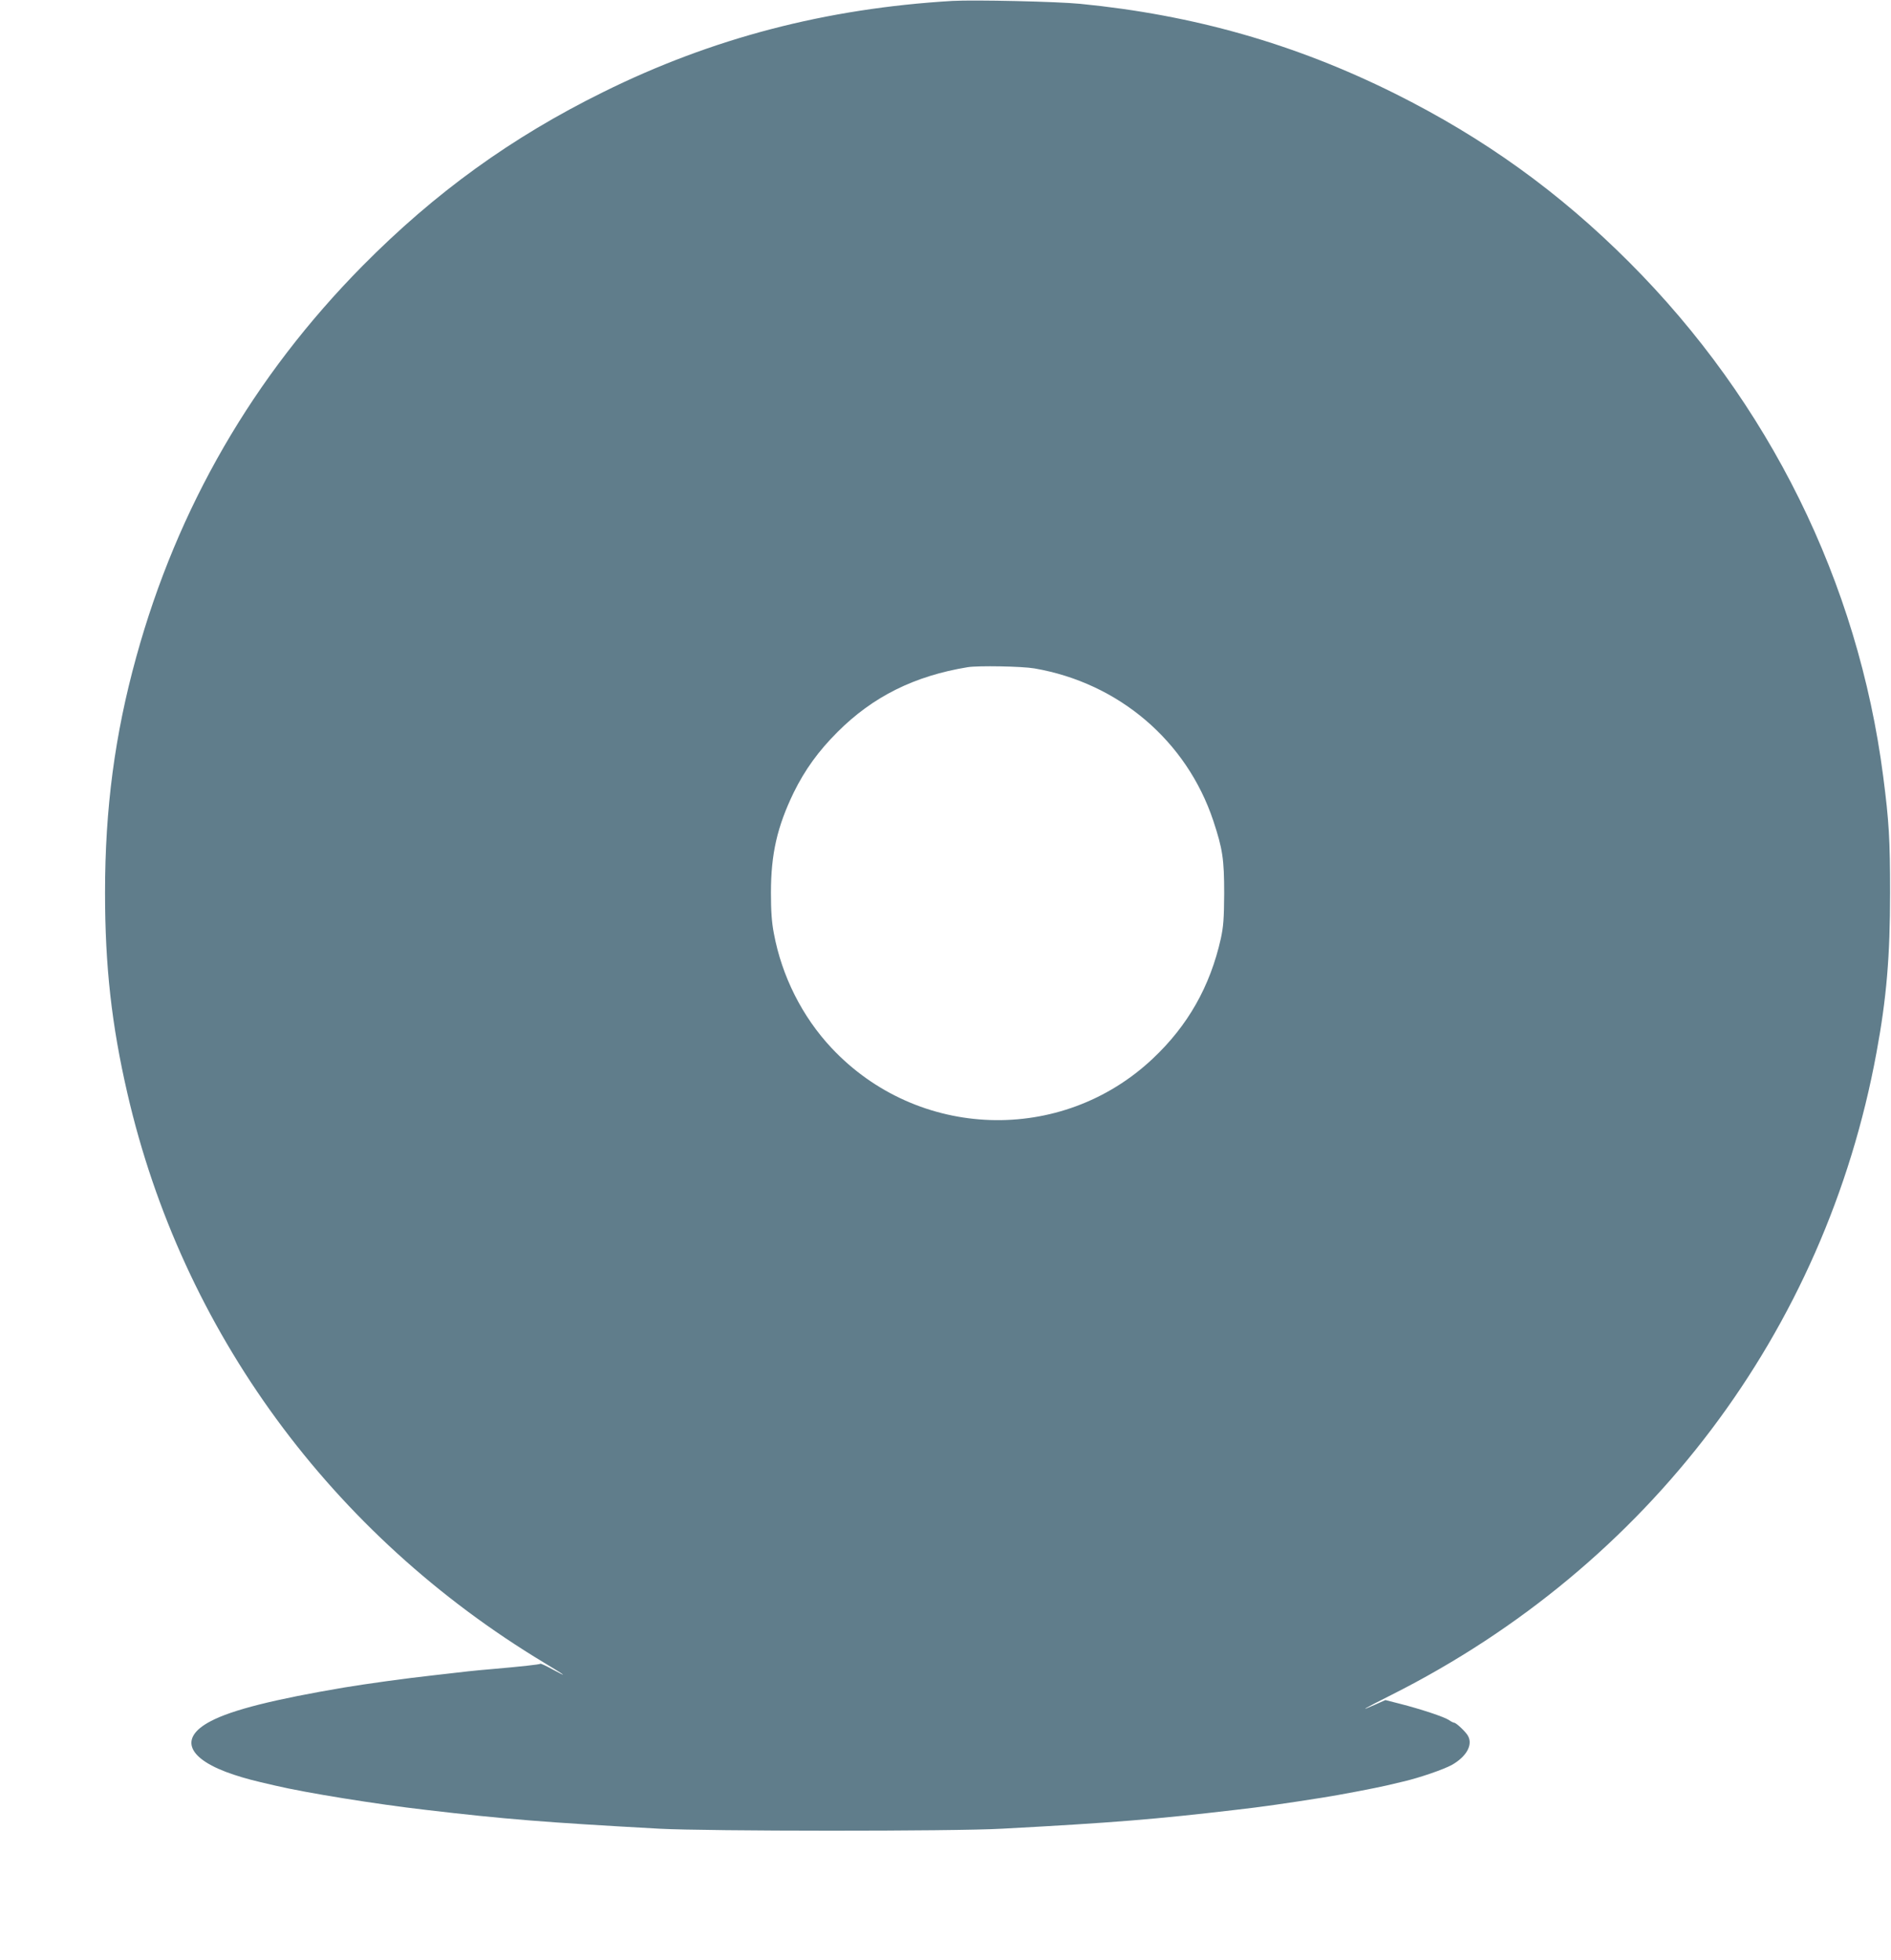
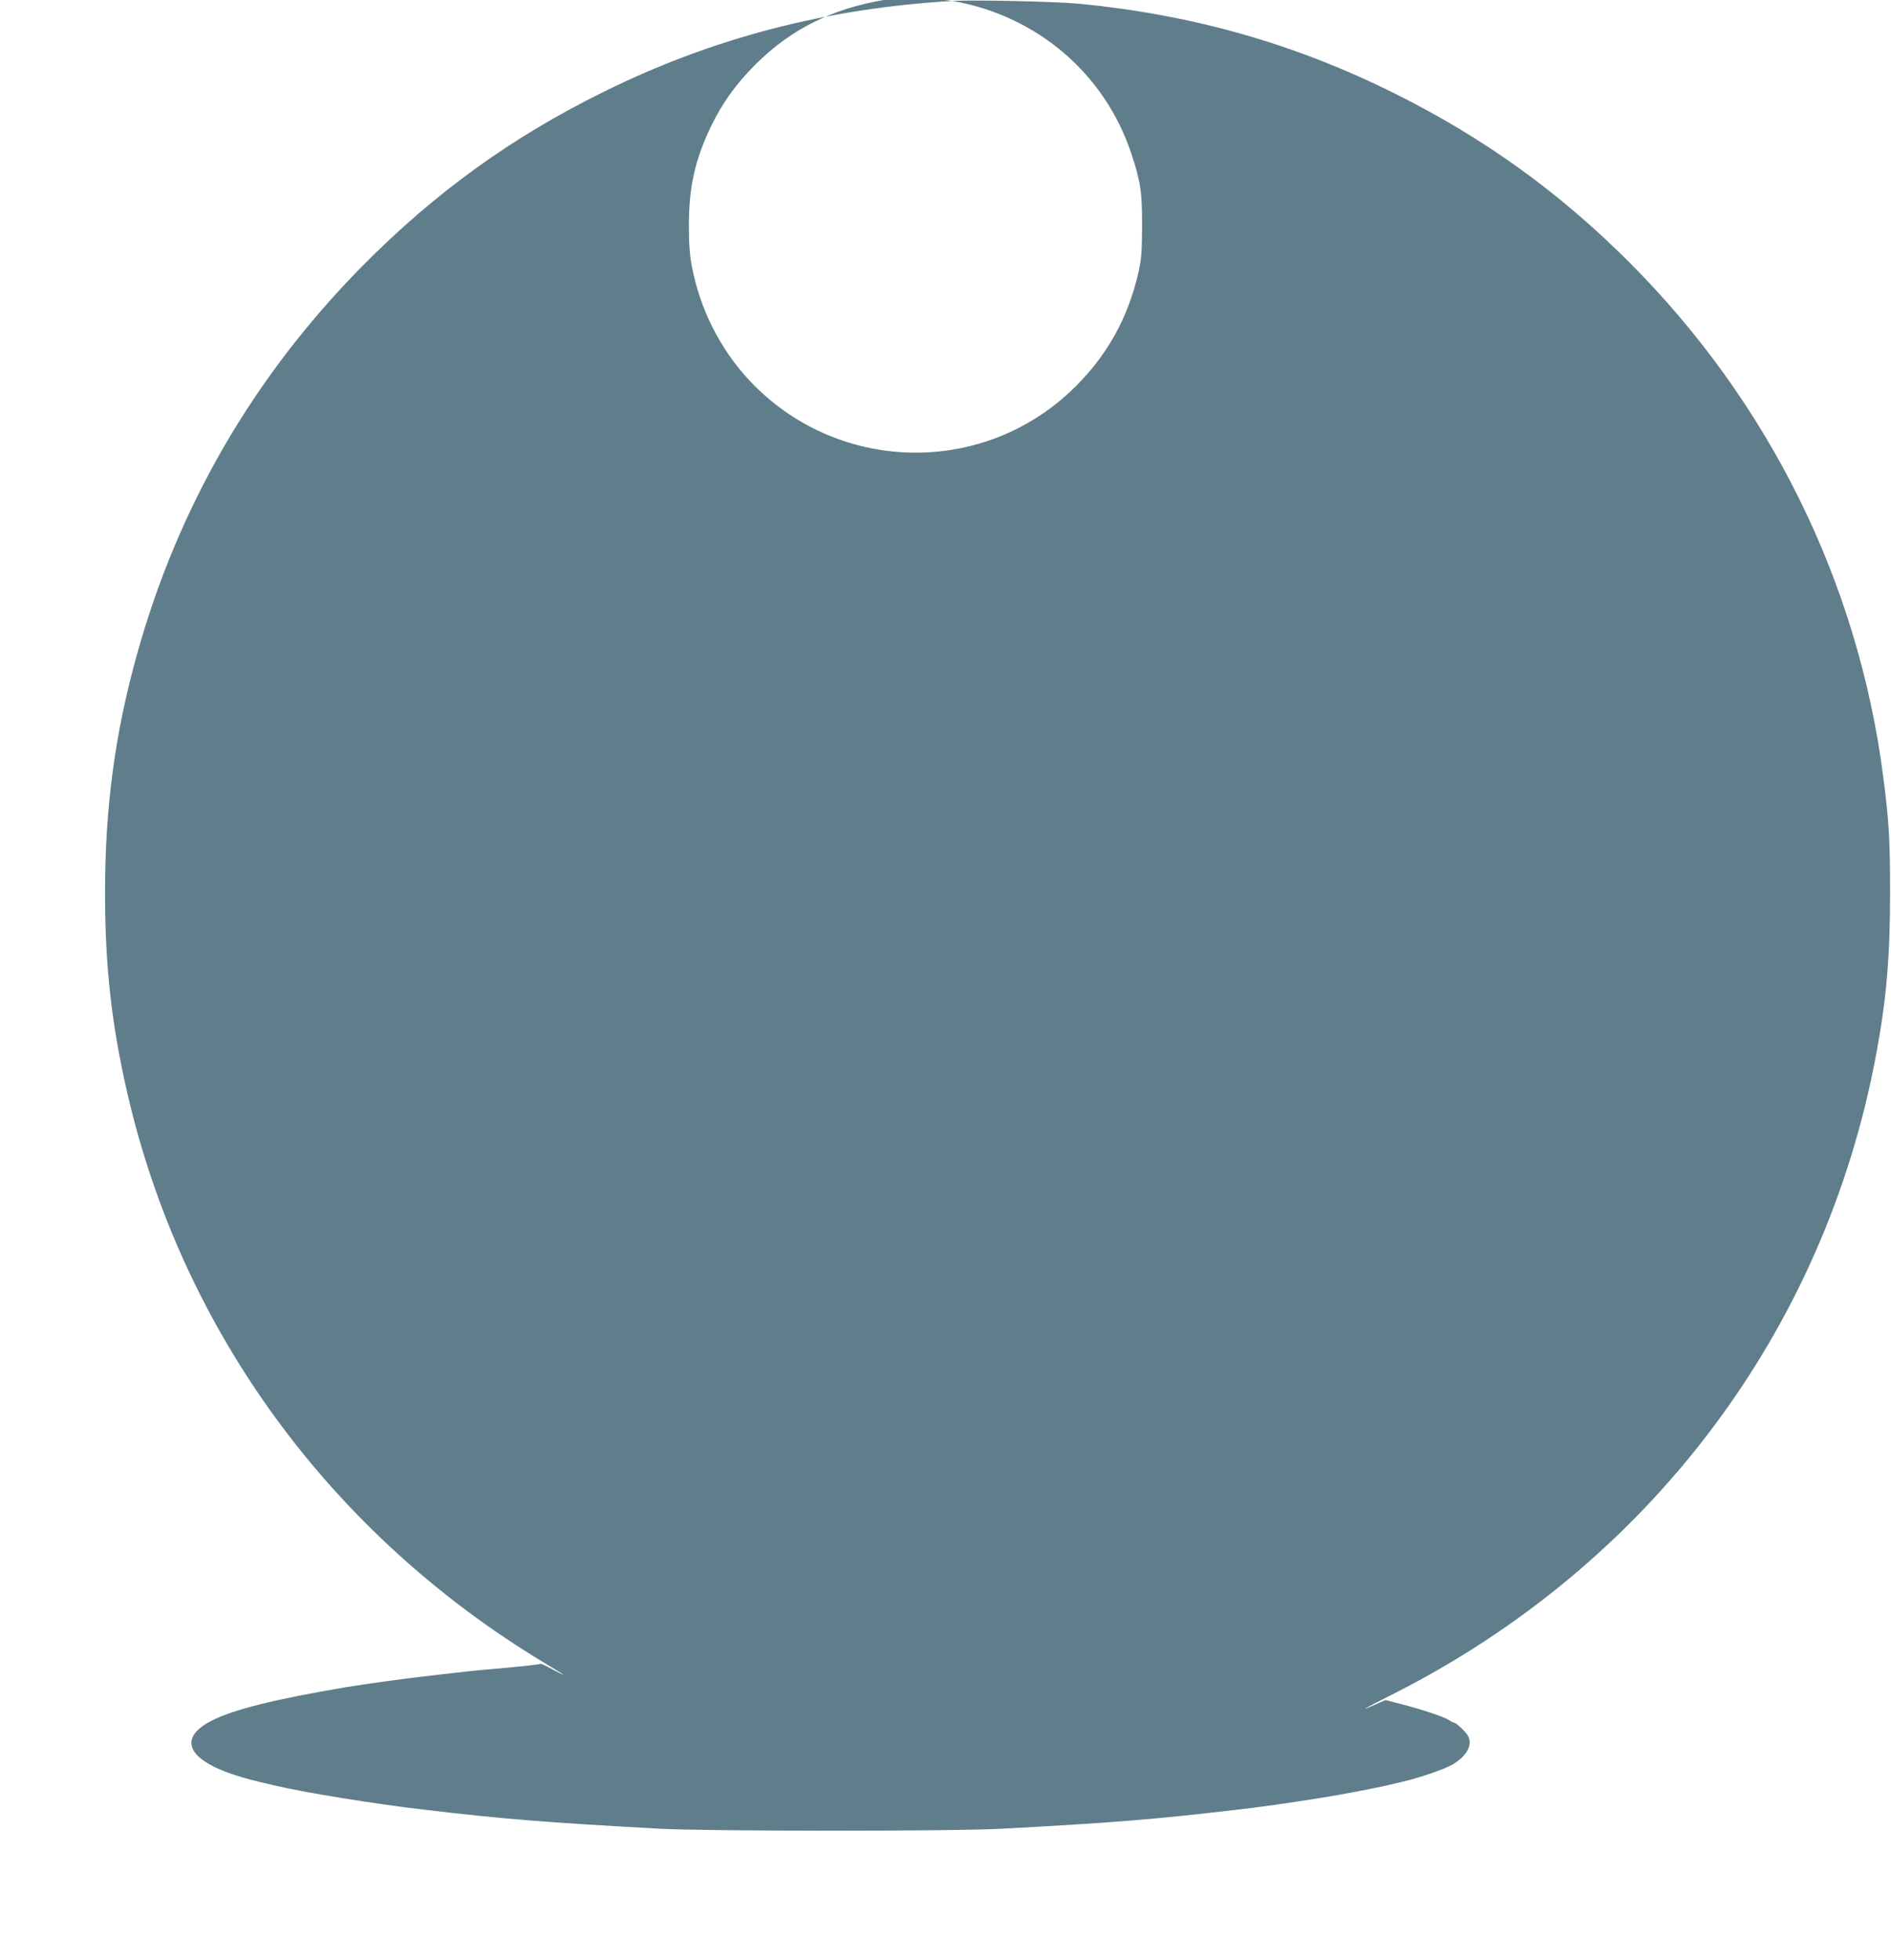
<svg xmlns="http://www.w3.org/2000/svg" version="1.0" width="1235pt" height="1280pt" viewBox="0 0 1235 1280" preserveAspectRatio="xMidYMid meet">
  <g transform="translate(0,1280) scale(0.1,-0.1)" fill="#607d8b" stroke="none">
-     <path d="M6220 12794 c-826 -49 -1569 -243 -2280 -595 -600 -296 -1099 -657 -1572 -1135 -715 -724 -1209 -1578 -1478 -2554 -140 -507 -204 -988 -204 -1540 0 -480 43 -864 146 -1310 357 -1551 1331 -2881 2723 -3719 140 -84 161 -101 54 -43 -42 23 -78 40 -80 37 -5 -5 -124 -18 -319 -35 -118 -10 -162 -15 -385 -41 -173 -19 -433 -55 -577 -79 -456 -77 -732 -146 -872 -220 -213 -111 -152 -250 153 -350 77 -25 118 -36 266 -70 203 -48 663 -122 985 -159 517 -61 784 -82 1525 -123 313 -17 1924 -18 2240 0 728 39 1005 62 1525 123 162 18 341 44 568 80 104 16 344 62 417 79 22 5 72 17 110 26 104 24 264 79 318 109 93 53 137 129 105 188 -13 26 -78 87 -91 87 -5 0 -21 8 -35 18 -30 20 -179 70 -320 106 l-94 24 -65 -29 c-119 -53 -80 -30 107 64 1677 845 2830 2372 3165 4192 66 356 89 630 89 1045 0 348 -7 467 -45 760 -164 1269 -745 2444 -1660 3359 -457 457 -946 809 -1529 1100 -651 324 -1312 513 -2055 586 -153 15 -692 27 -835 19z m536 -4359 c550 -95 994 -473 1168 -995 61 -184 71 -251 71 -475 -1 -166 -5 -216 -22 -295 -70 -312 -215 -568 -445 -784 -596 -561 -1535 -530 -2098 71 -191 204 -324 468 -376 748 -14 72 -19 146 -19 265 0 254 41 432 149 655 73 148 160 269 286 395 231 231 502 366 850 423 69 11 354 6 436 -8z" />
+     <path d="M6220 12794 c-826 -49 -1569 -243 -2280 -595 -600 -296 -1099 -657 -1572 -1135 -715 -724 -1209 -1578 -1478 -2554 -140 -507 -204 -988 -204 -1540 0 -480 43 -864 146 -1310 357 -1551 1331 -2881 2723 -3719 140 -84 161 -101 54 -43 -42 23 -78 40 -80 37 -5 -5 -124 -18 -319 -35 -118 -10 -162 -15 -385 -41 -173 -19 -433 -55 -577 -79 -456 -77 -732 -146 -872 -220 -213 -111 -152 -250 153 -350 77 -25 118 -36 266 -70 203 -48 663 -122 985 -159 517 -61 784 -82 1525 -123 313 -17 1924 -18 2240 0 728 39 1005 62 1525 123 162 18 341 44 568 80 104 16 344 62 417 79 22 5 72 17 110 26 104 24 264 79 318 109 93 53 137 129 105 188 -13 26 -78 87 -91 87 -5 0 -21 8 -35 18 -30 20 -179 70 -320 106 l-94 24 -65 -29 c-119 -53 -80 -30 107 64 1677 845 2830 2372 3165 4192 66 356 89 630 89 1045 0 348 -7 467 -45 760 -164 1269 -745 2444 -1660 3359 -457 457 -946 809 -1529 1100 -651 324 -1312 513 -2055 586 -153 15 -692 27 -835 19z c550 -95 994 -473 1168 -995 61 -184 71 -251 71 -475 -1 -166 -5 -216 -22 -295 -70 -312 -215 -568 -445 -784 -596 -561 -1535 -530 -2098 71 -191 204 -324 468 -376 748 -14 72 -19 146 -19 265 0 254 41 432 149 655 73 148 160 269 286 395 231 231 502 366 850 423 69 11 354 6 436 -8z" />
  </g>
</svg>